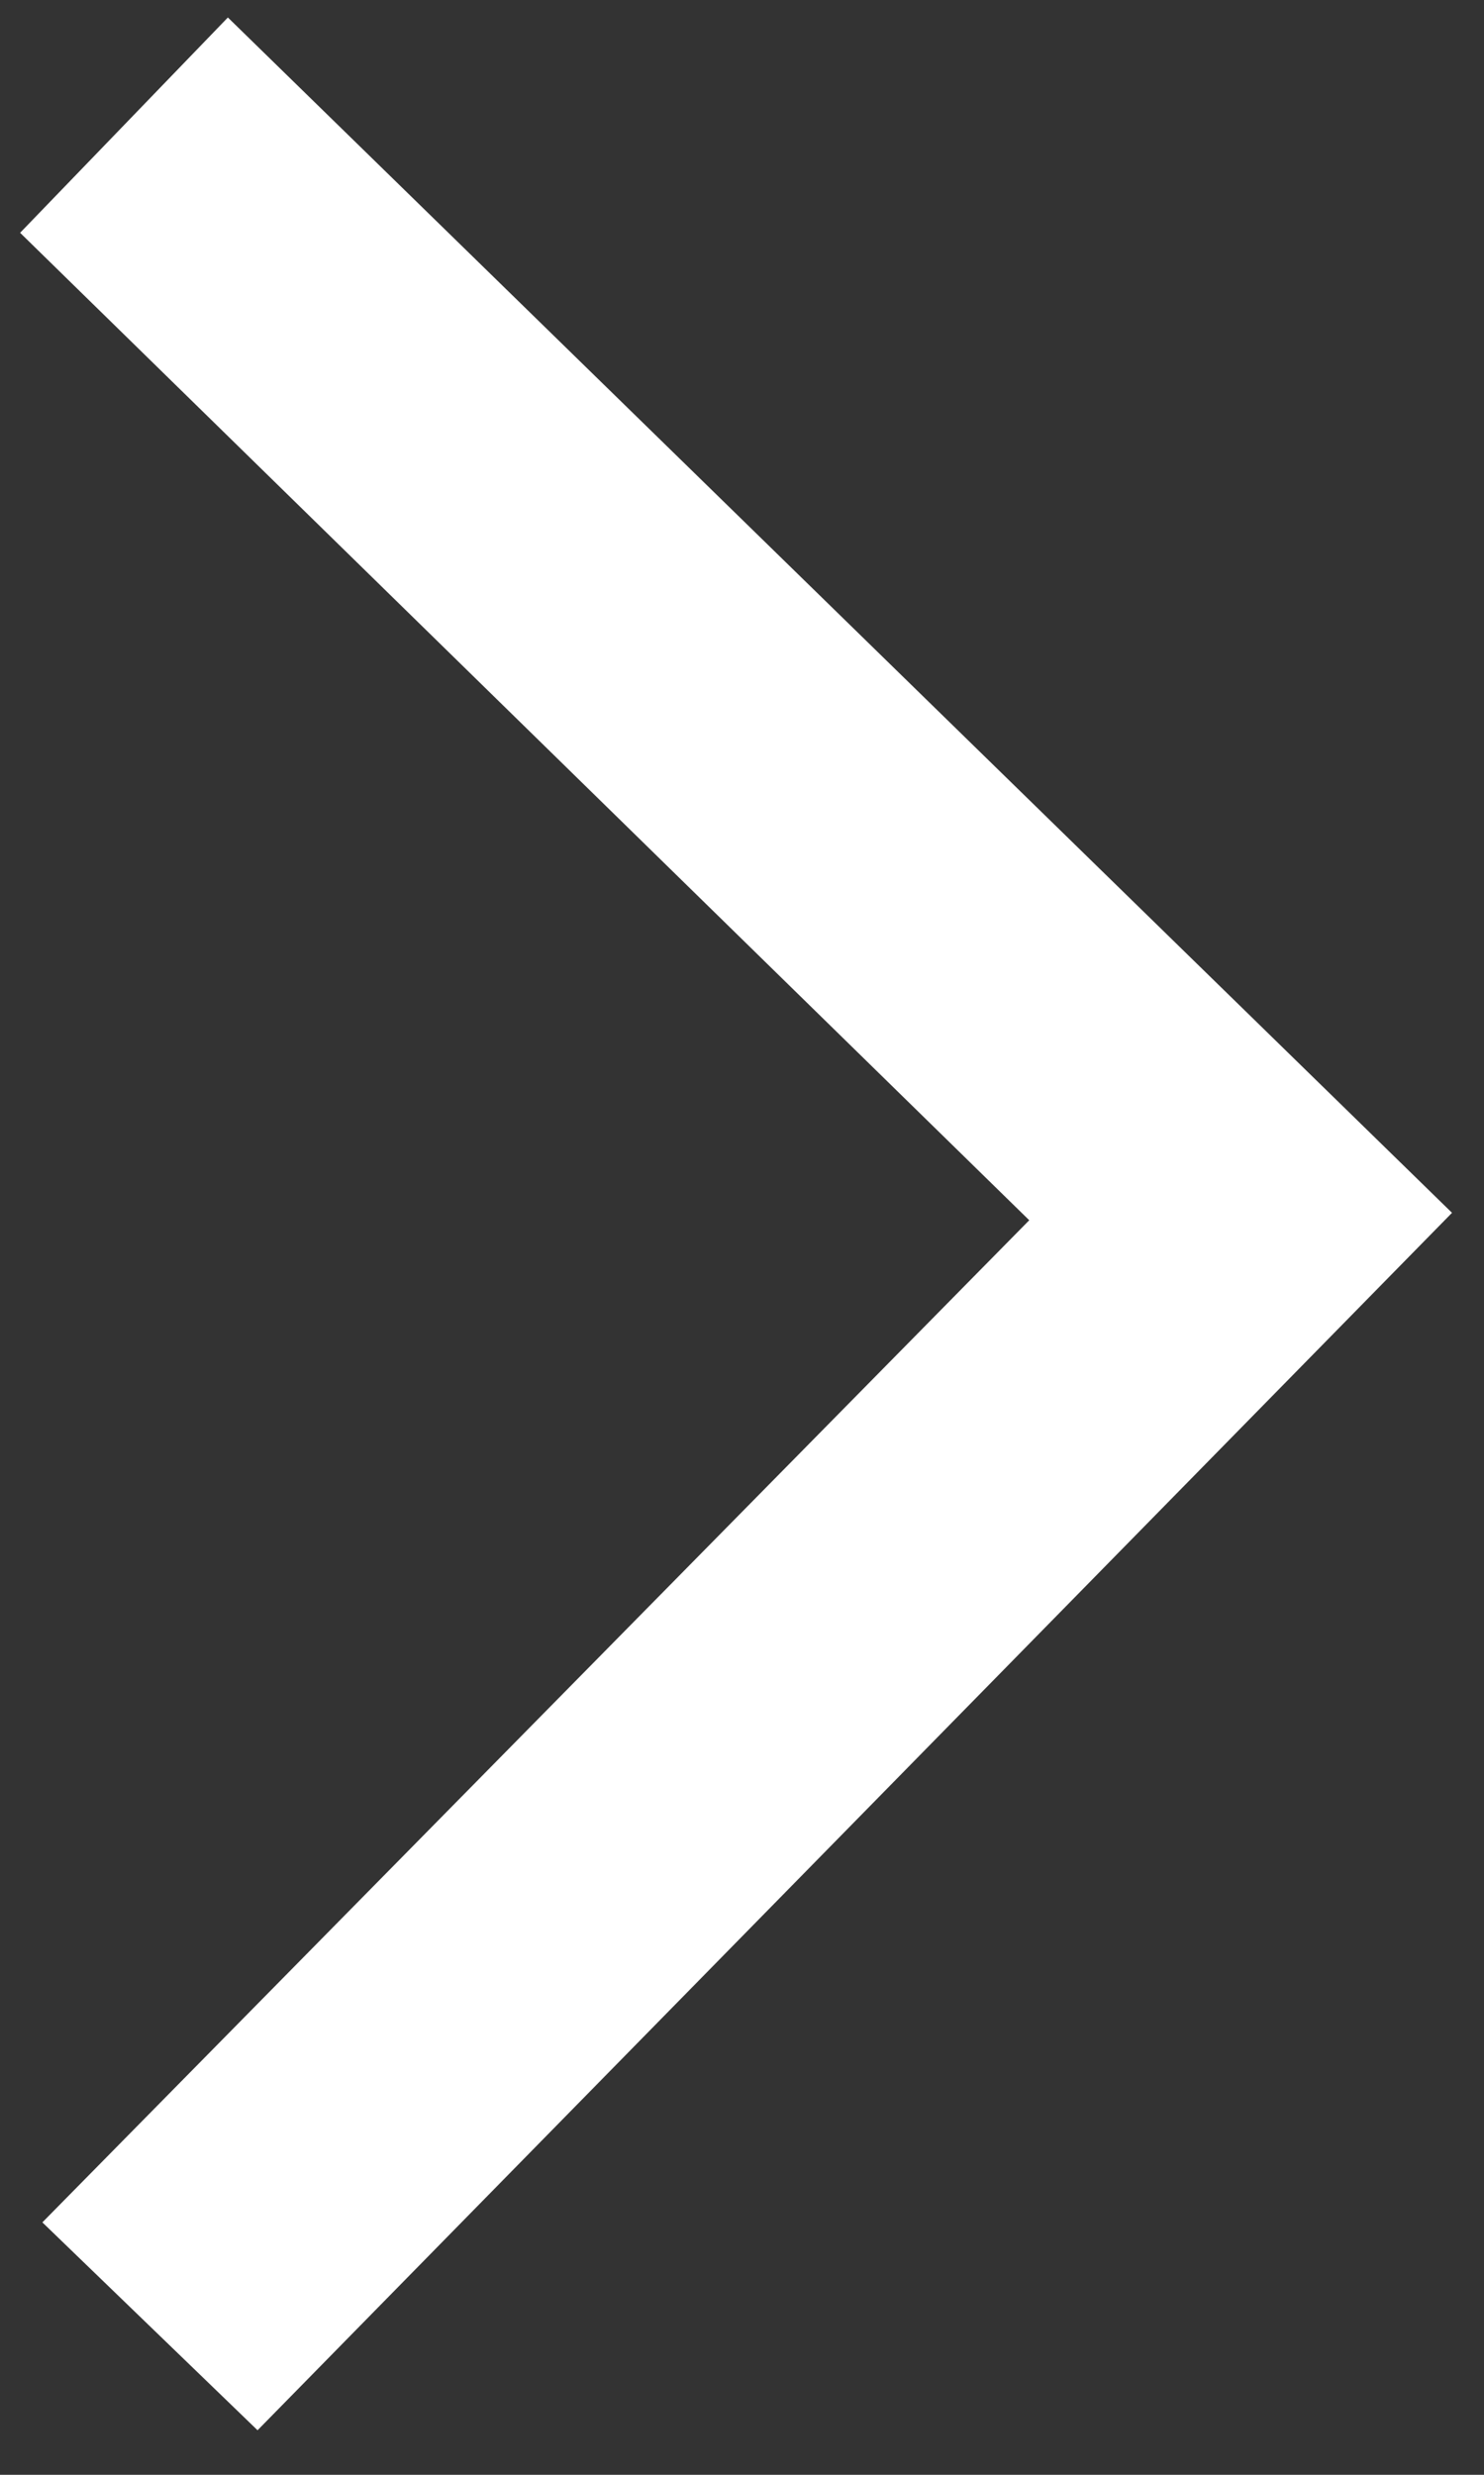
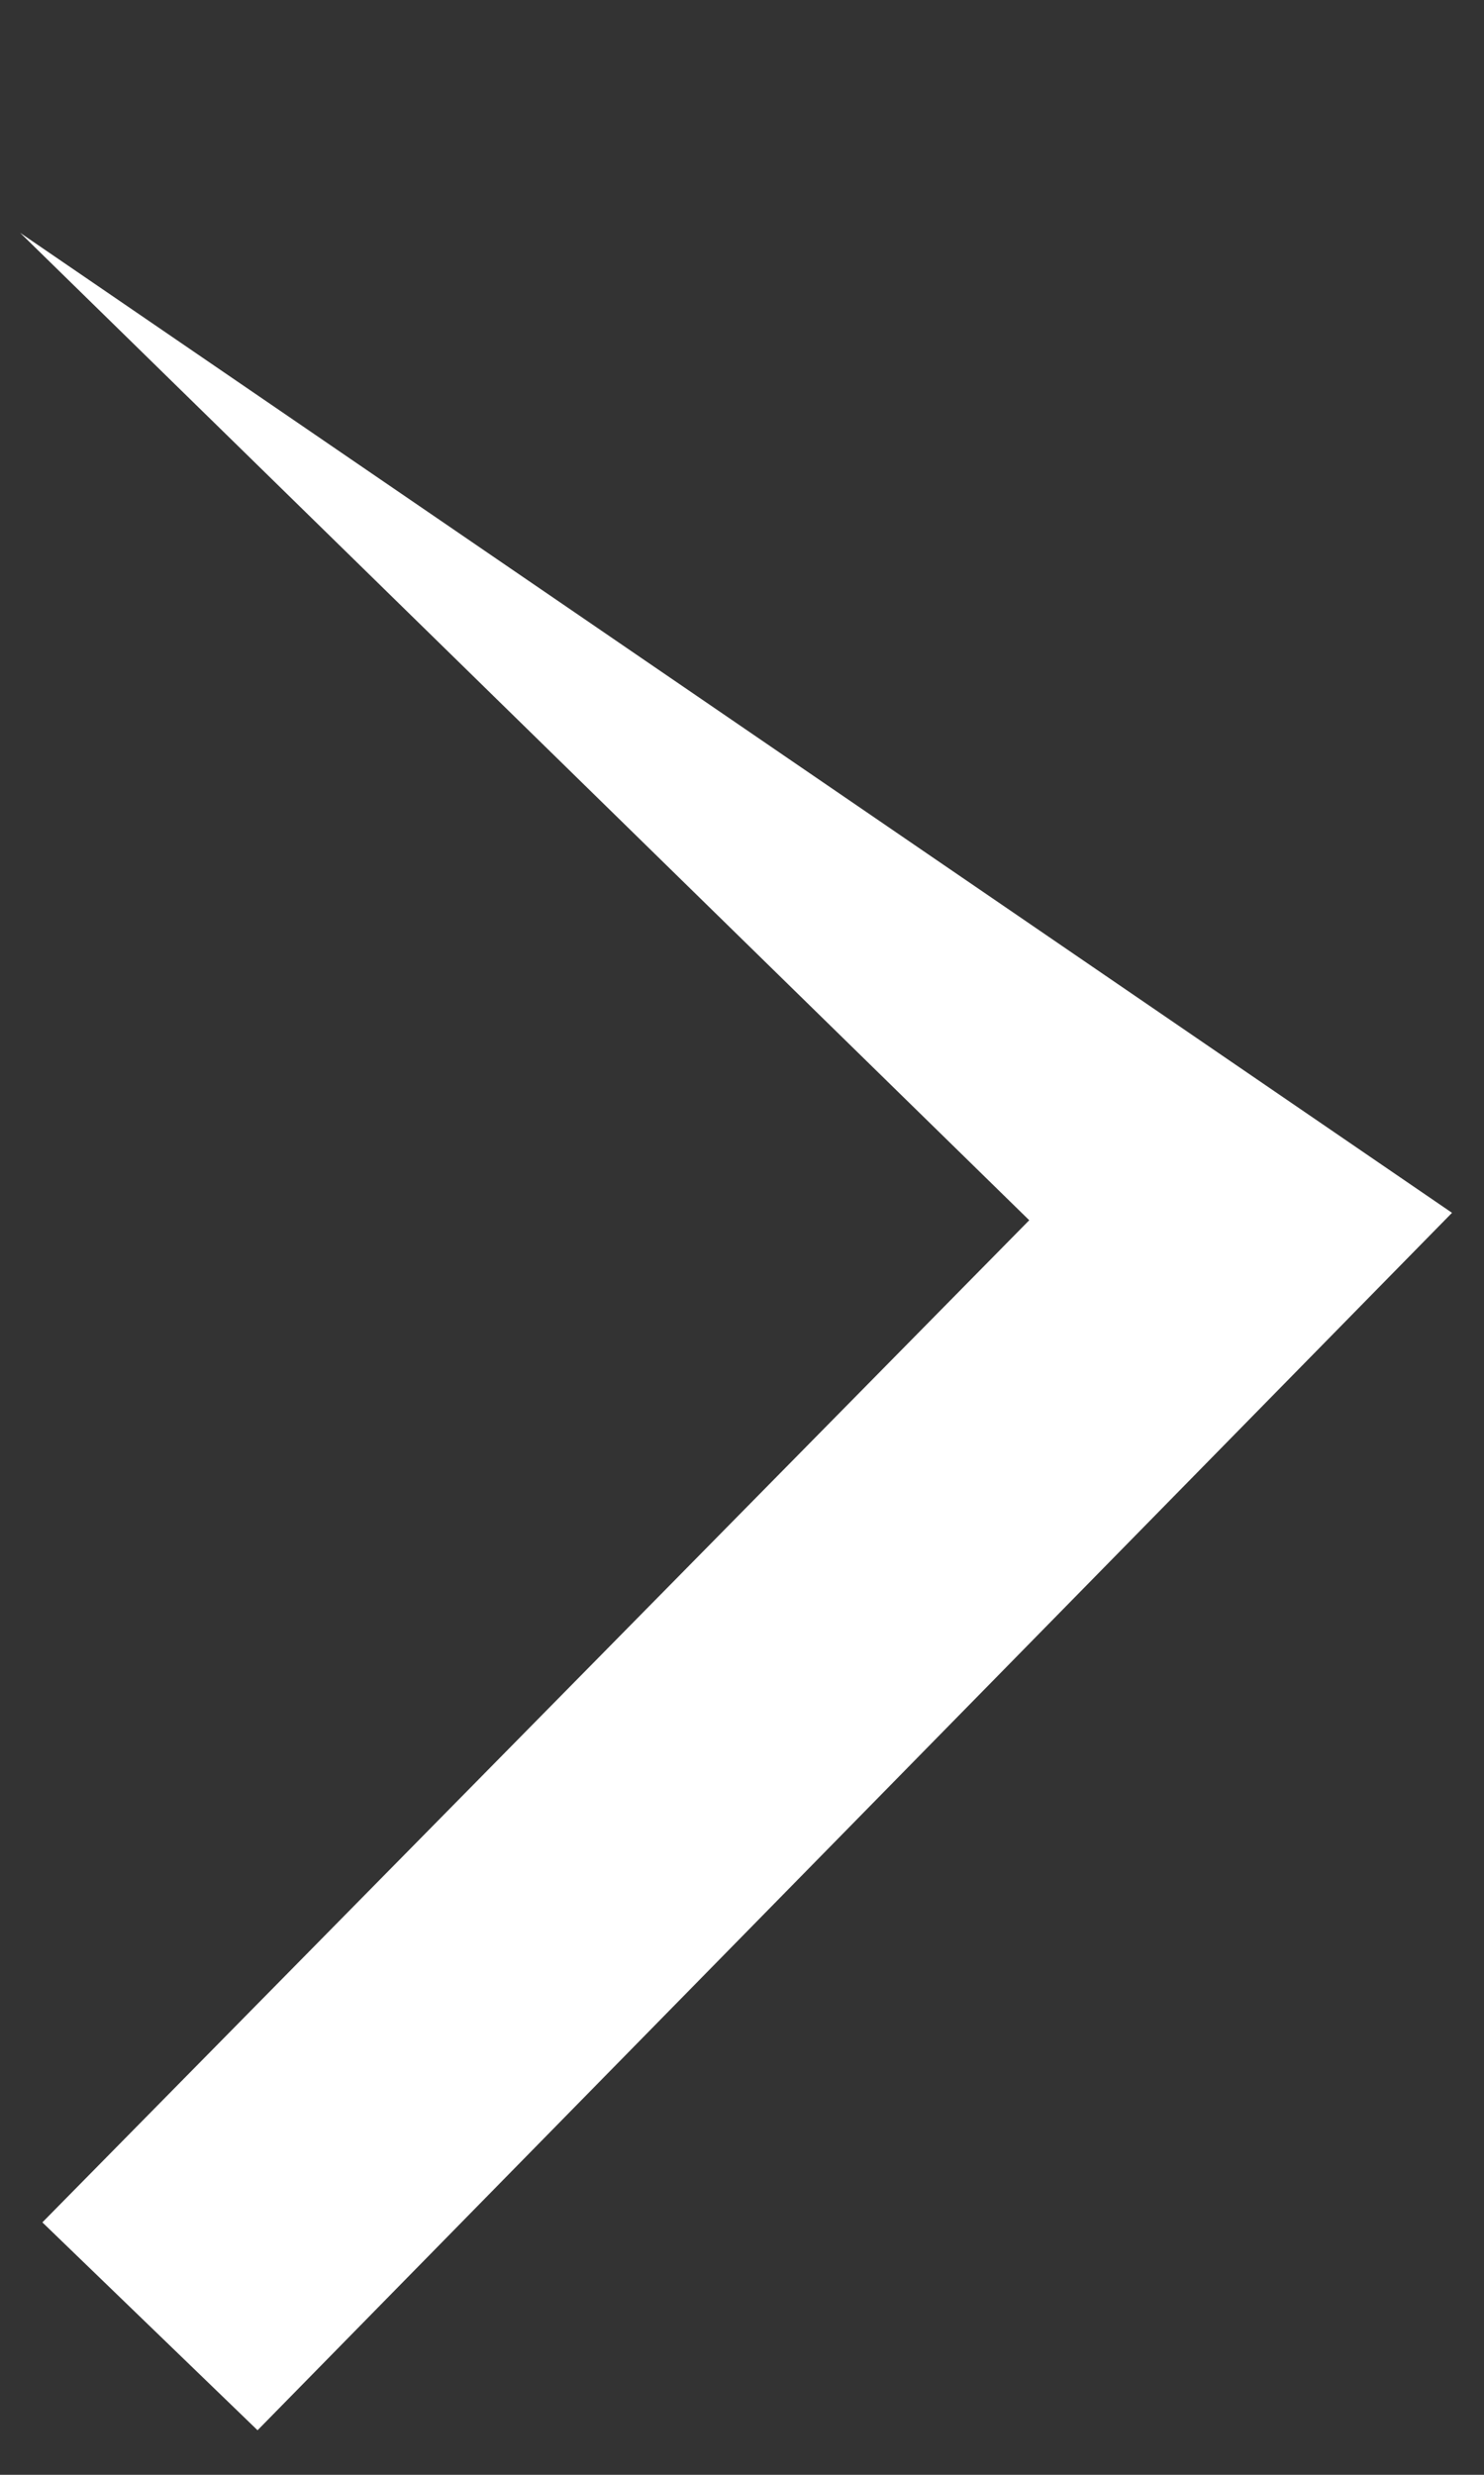
<svg xmlns="http://www.w3.org/2000/svg" width="9" height="15" viewBox="0 0 9 15" fill="none">
  <rect x="0" y="0" width="9" height="15" fill="#333333" stroke="none" />
-   <path d="M0.122 1.411L6.242 7.396L0.257 13.47L1.562 14.73L8.806 7.351L1.382 0.106L0.122 1.411Z" fill="white" />
+   <path d="M0.122 1.411L6.242 7.396L0.257 13.47L1.562 14.73L8.806 7.351L0.122 1.411Z" fill="white" />
</svg>